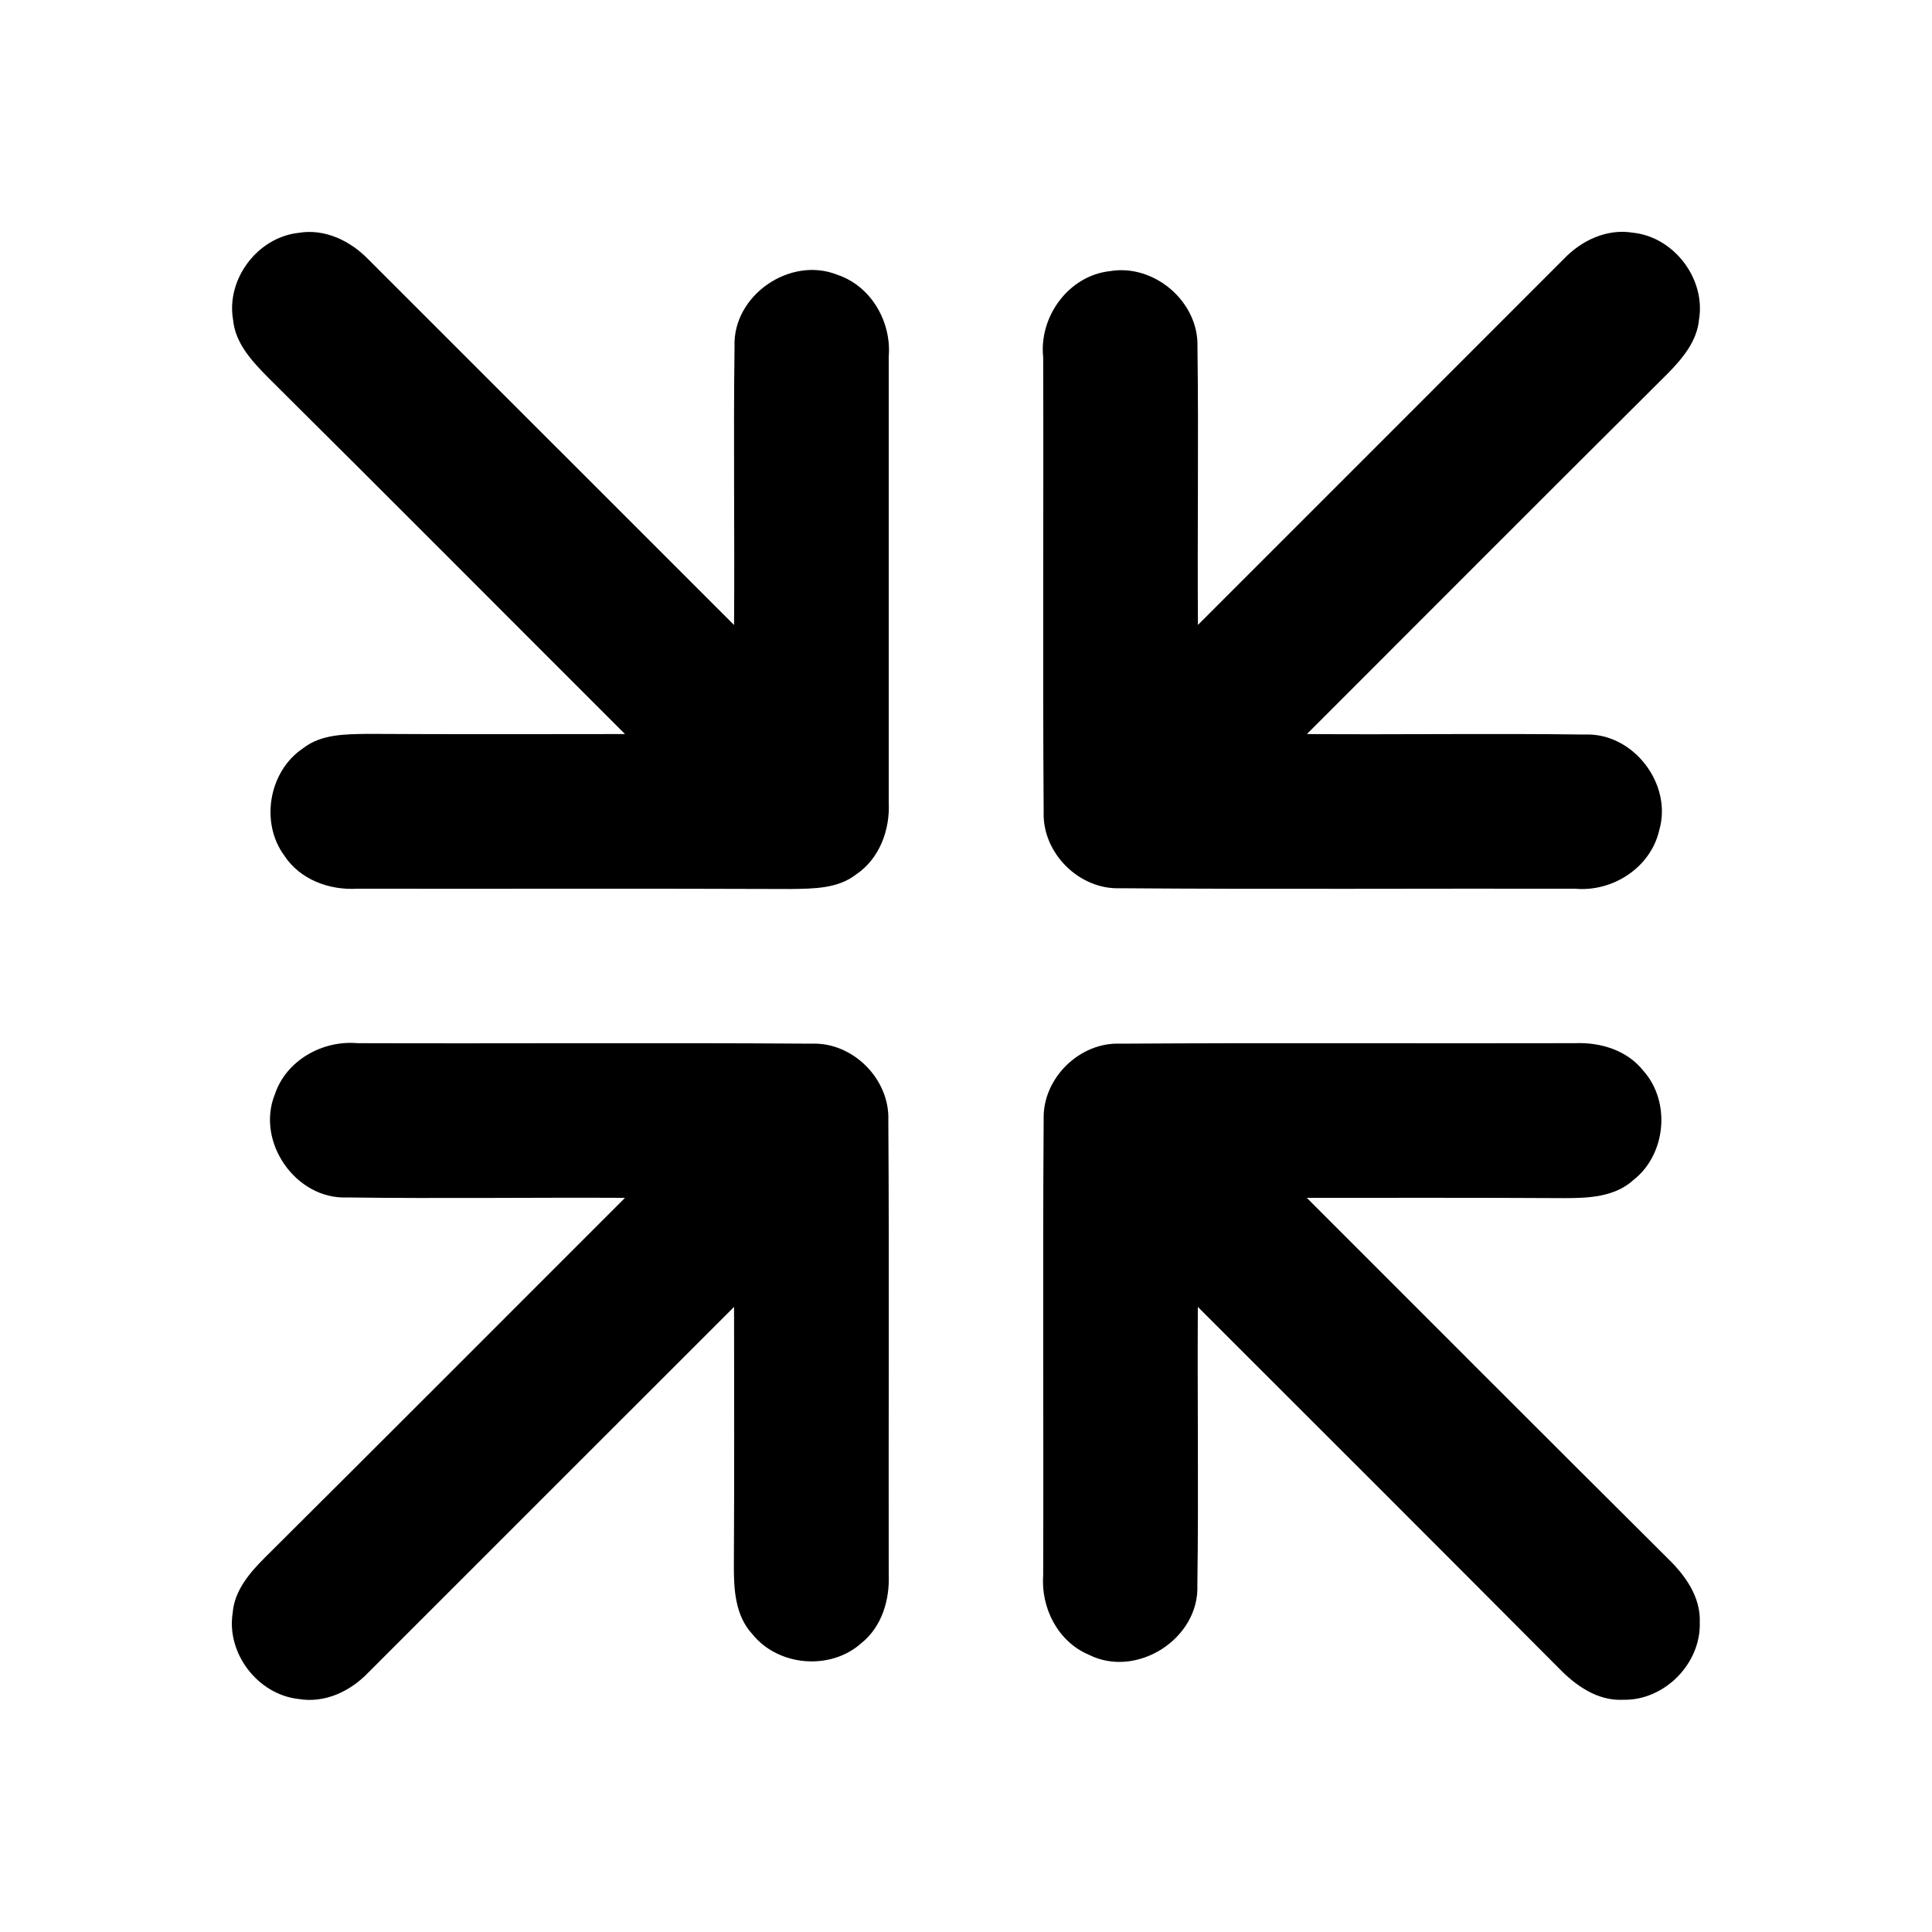
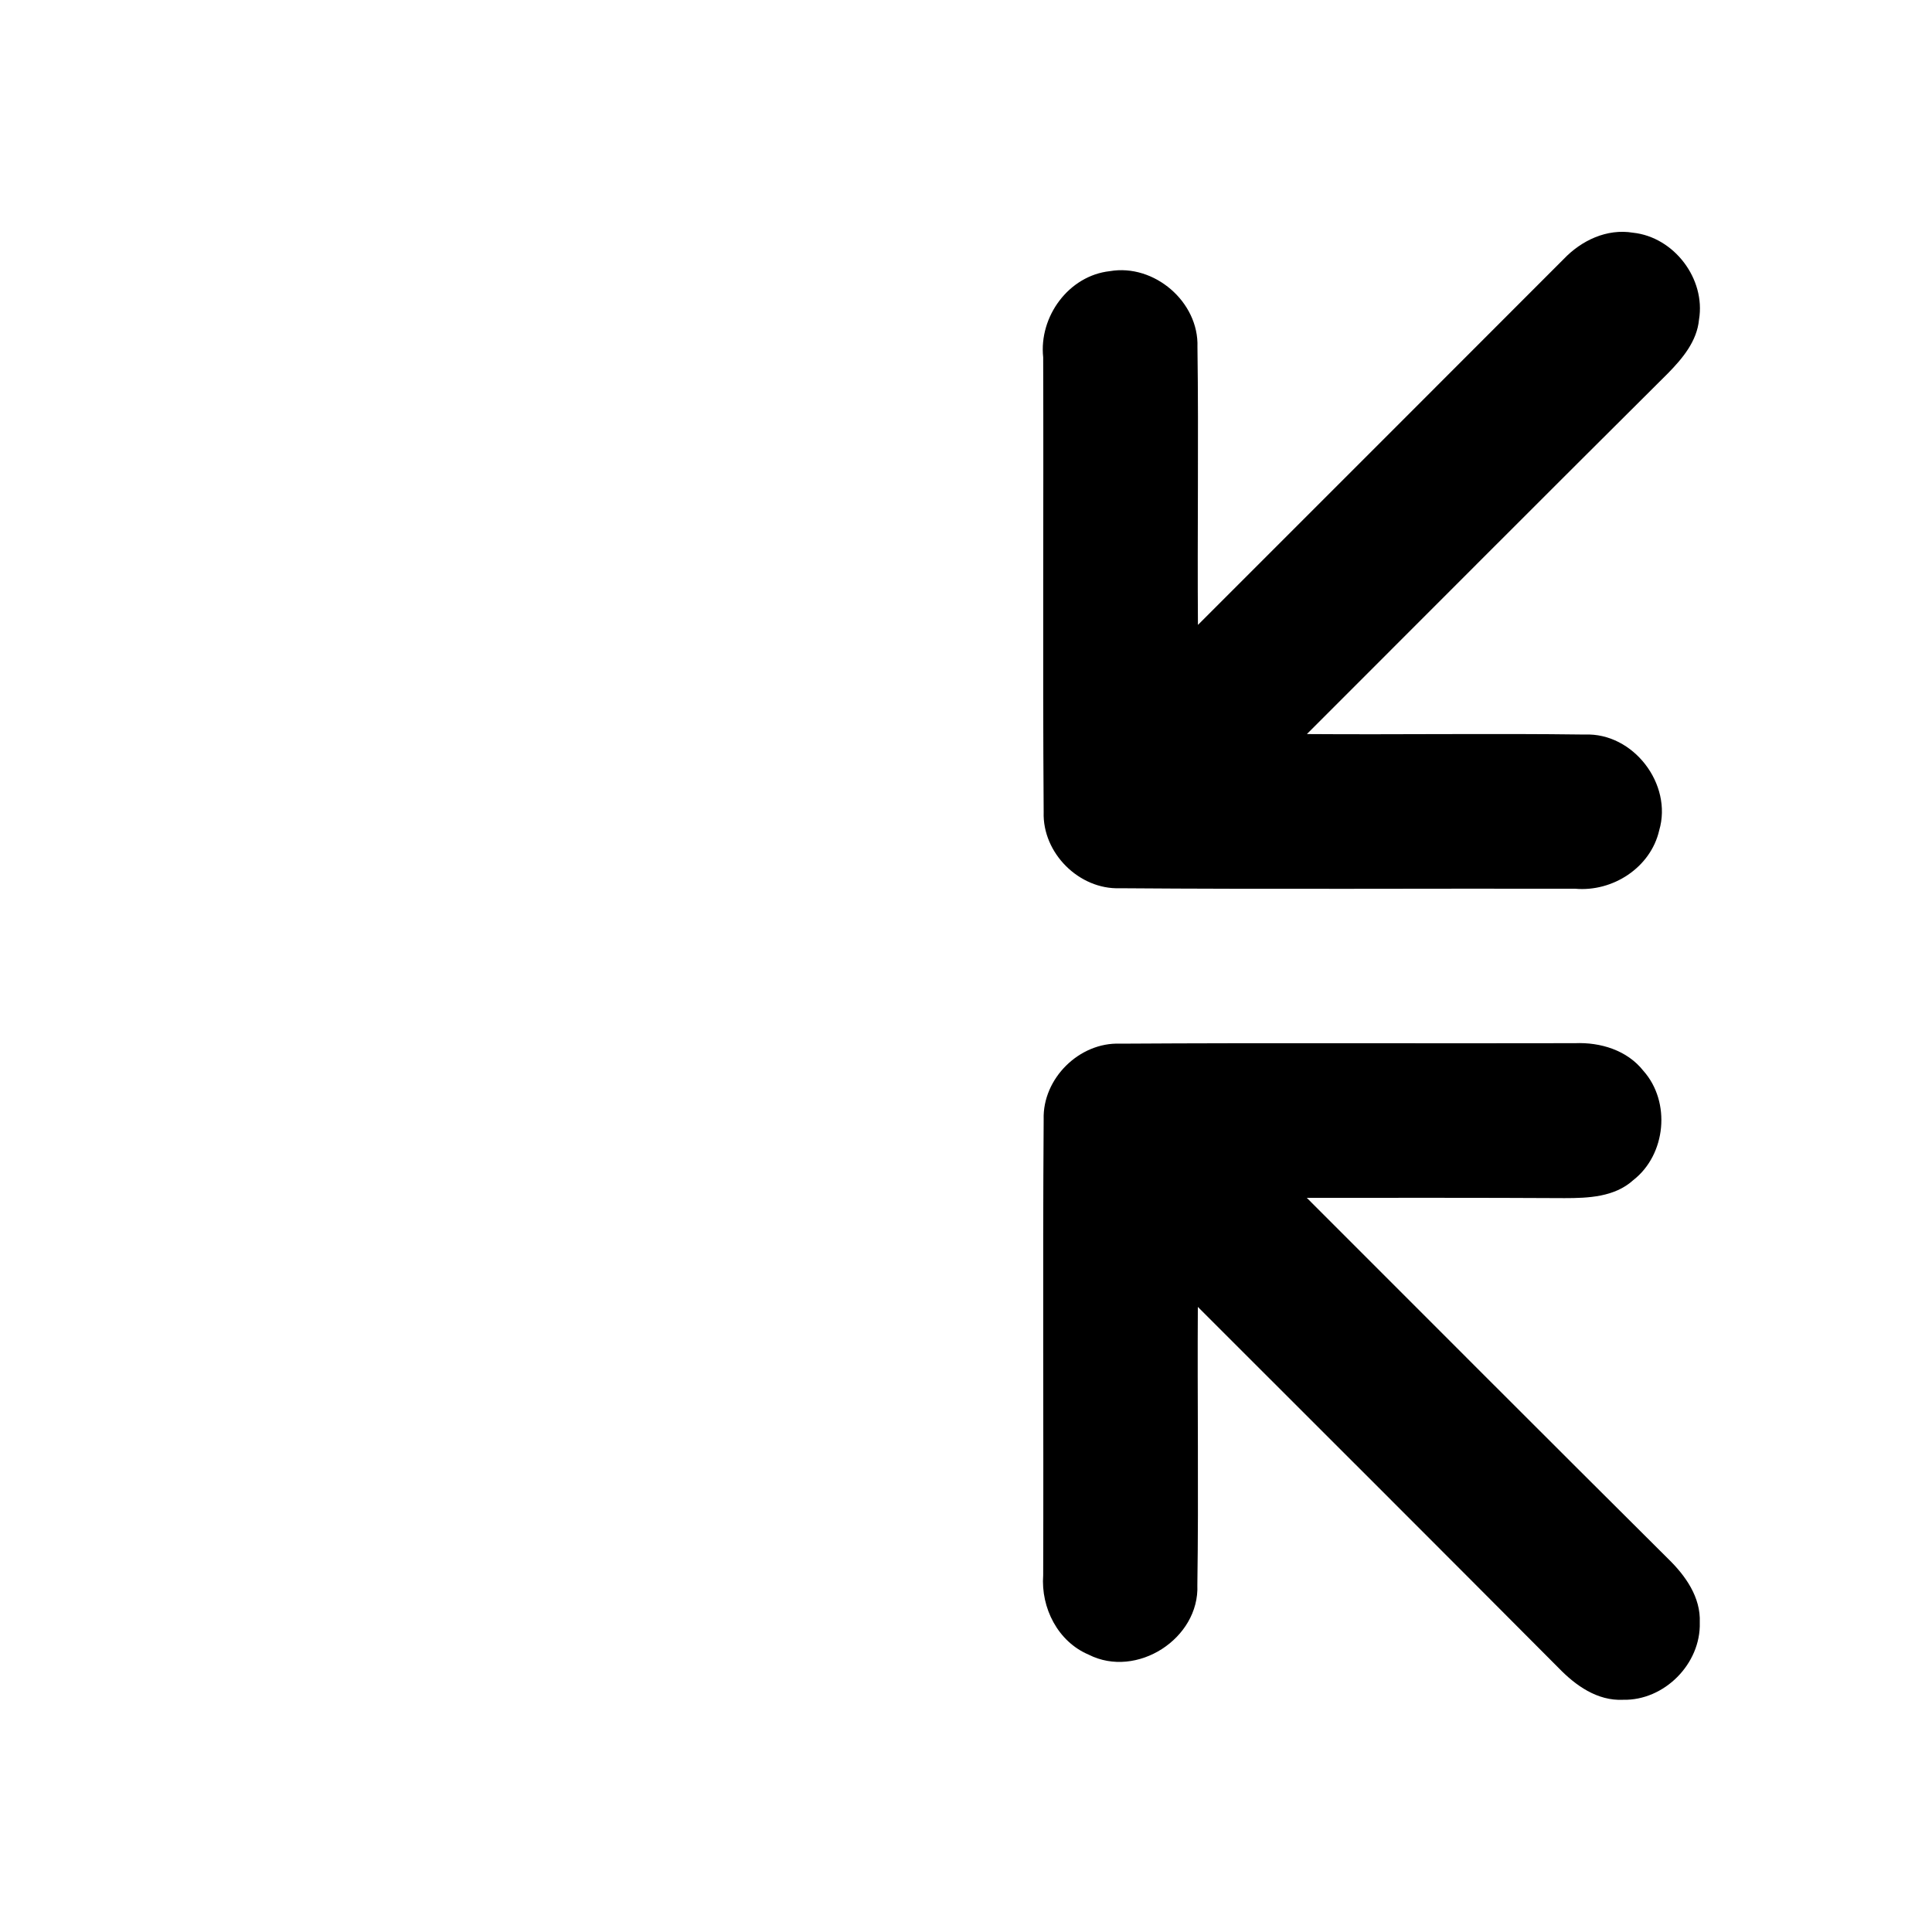
<svg xmlns="http://www.w3.org/2000/svg" width="200pt" height="200pt" viewBox="0 0 200 200" version="1.1">
  <g id="#000000ff">
-     <path fill="#000000" opacity="1.00" d=" M 24.13 33.12 C 23.39 28.92 26.64 24.59 30.87 24.11 C 33.61 23.63 36.28 24.93 38.15 26.87 C 50.77 39.47 63.37 52.10 75.99 64.70 C 76.06 55.09 75.91 45.47 76.04 35.86 C 75.84 30.58 81.79 26.49 86.67 28.44 C 90.18 29.61 92.30 33.31 92.00 36.93 C 92.00 52.30 92.00 67.66 92.00 83.03 C 92.15 85.89 91.06 88.89 88.61 90.53 C 86.71 92.01 84.20 91.99 81.91 92.03 C 66.93 91.97 51.96 92.02 36.98 92.00 C 34.09 92.17 31.06 91.06 29.43 88.57 C 26.91 85.15 27.83 79.84 31.36 77.47 C 33.24 75.99 35.73 76.01 38.00 75.97 C 46.90 76.02 55.80 76.00 64.70 75.99 C 52.40 63.71 40.15 51.38 27.81 39.14 C 26.16 37.46 24.36 35.59 24.13 33.12 Z" />
    <path fill="#000000" opacity="1.00" d=" M 161.87 26.82 C 163.71 24.89 166.34 23.64 169.05 24.09 C 173.30 24.54 176.59 28.87 175.88 33.09 C 175.67 35.33 174.17 37.11 172.66 38.65 C 160.17 51.07 147.74 63.54 135.29 75.99 C 144.88 76.06 154.47 75.91 164.06 76.04 C 169.07 75.83 173.17 81.17 171.76 85.96 C 170.87 89.82 166.94 92.35 163.06 92.00 C 147.35 91.97 131.64 92.07 115.93 91.95 C 111.70 92.10 107.90 88.30 108.04 84.07 C 107.93 68.38 108.04 52.68 107.99 36.99 C 107.54 32.78 110.62 28.54 114.89 28.07 C 119.48 27.28 124.12 31.25 123.96 35.92 C 124.09 45.51 123.94 55.10 124.01 64.69 C 136.64 52.08 149.25 39.44 161.87 26.82 Z" />
-     <path fill="#000000" opacity="1.00" d=" M 28.45 113.29 C 29.63 109.76 33.38 107.67 37.01 107.99 C 52.69 108.04 68.36 107.93 84.04 108.04 C 88.30 107.88 92.12 111.72 91.96 115.98 C 92.06 131.64 91.97 147.32 92.00 162.98 C 92.11 165.63 91.29 168.41 89.15 170.11 C 85.96 172.96 80.55 172.50 77.88 169.16 C 76.09 167.23 75.96 164.50 75.97 162.02 C 76.02 153.11 76.00 144.20 75.99 135.29 C 63.36 147.90 50.75 160.53 38.12 173.15 C 36.27 175.08 33.63 176.34 30.92 175.88 C 26.70 175.43 23.41 171.15 24.09 166.95 C 24.27 164.67 25.81 162.86 27.35 161.31 C 39.83 148.90 52.25 136.45 64.70 124.00 C 55.11 123.95 45.52 124.09 35.94 123.96 C 30.62 124.19 26.47 118.21 28.45 113.29 Z" />
    <path fill="#000000" opacity="1.00" d=" M 108.04 115.88 C 107.91 111.65 111.73 107.87 115.96 108.04 C 131.65 107.94 147.35 108.03 163.04 107.99 C 165.68 107.88 168.45 108.72 170.13 110.86 C 172.99 114.08 172.47 119.53 169.07 122.17 C 167.14 123.92 164.42 124.03 161.96 124.03 C 153.07 123.98 144.18 124.00 135.28 124.00 C 147.74 136.46 160.19 148.94 172.68 161.36 C 174.48 163.11 176.07 165.34 175.96 167.97 C 176.08 172.24 172.28 176.06 168.02 175.96 C 165.35 176.09 163.10 174.48 161.34 172.66 C 148.92 160.18 136.46 147.74 124.00 135.29 C 123.94 144.88 124.09 154.48 123.95 164.07 C 124.19 169.63 117.66 173.81 112.70 171.29 C 109.51 169.94 107.74 166.45 107.99 163.06 C 108.04 147.34 107.93 131.60 108.04 115.88 Z" />
  </g>
</svg>